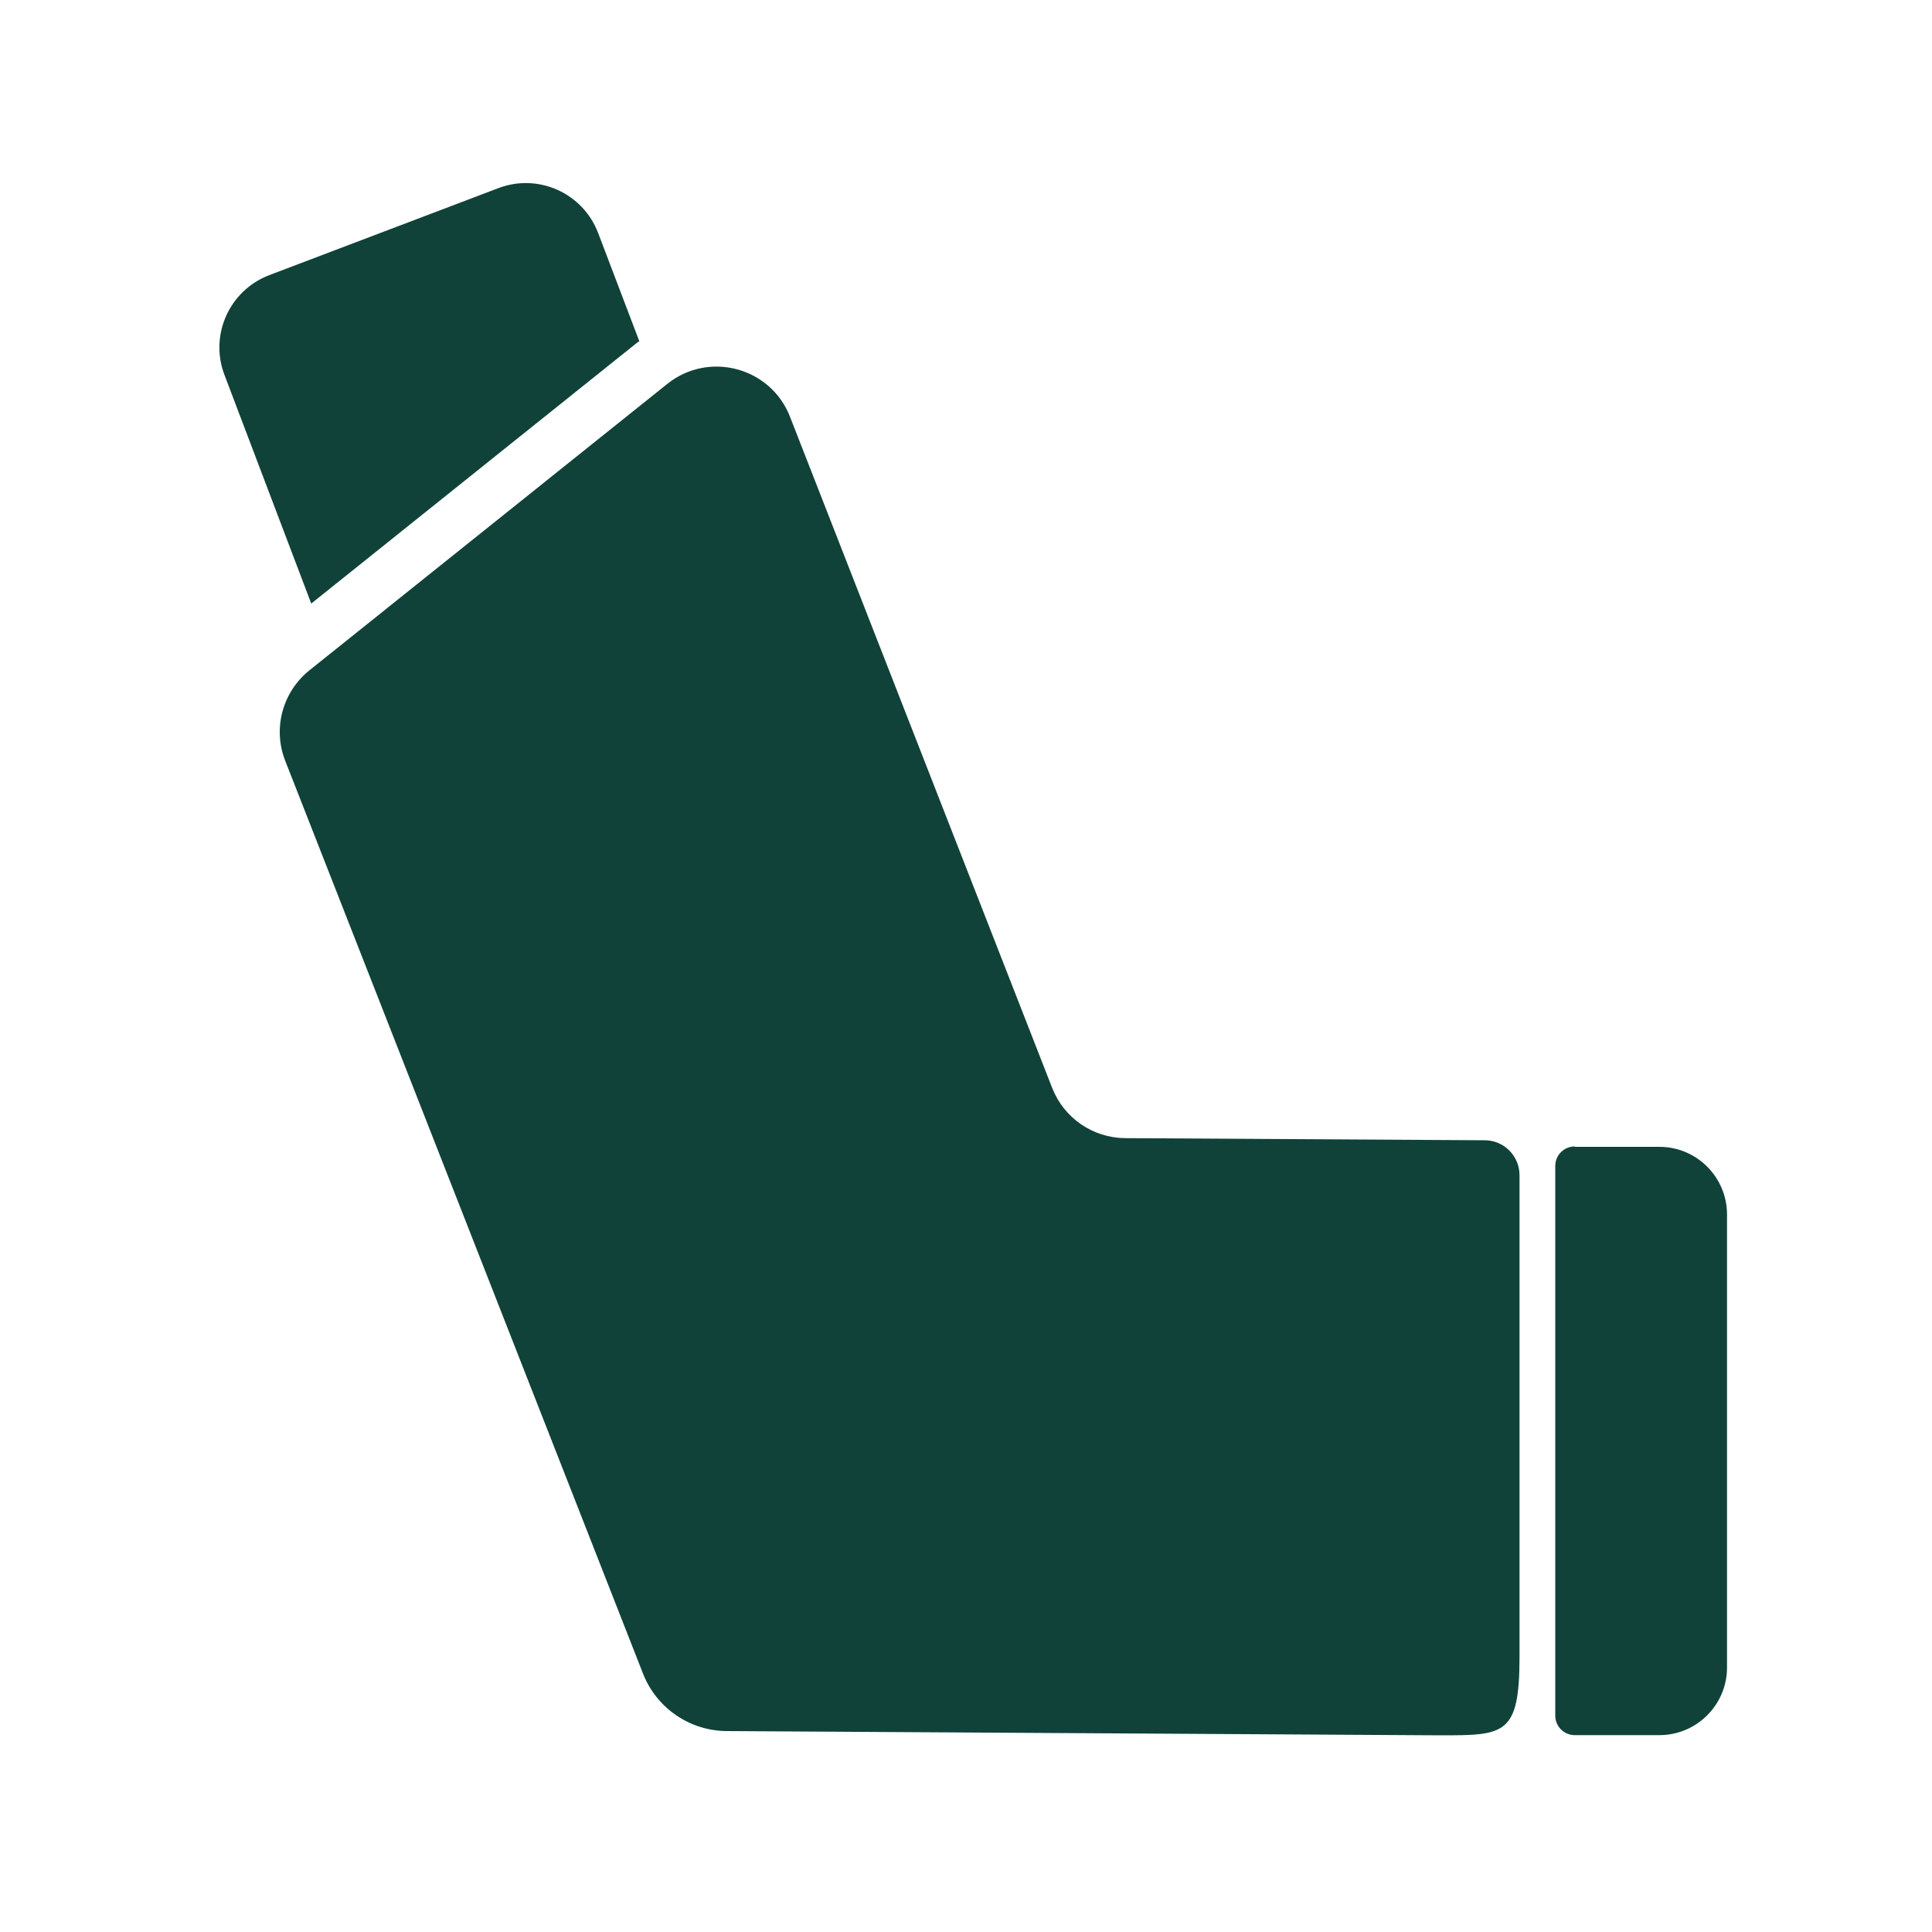
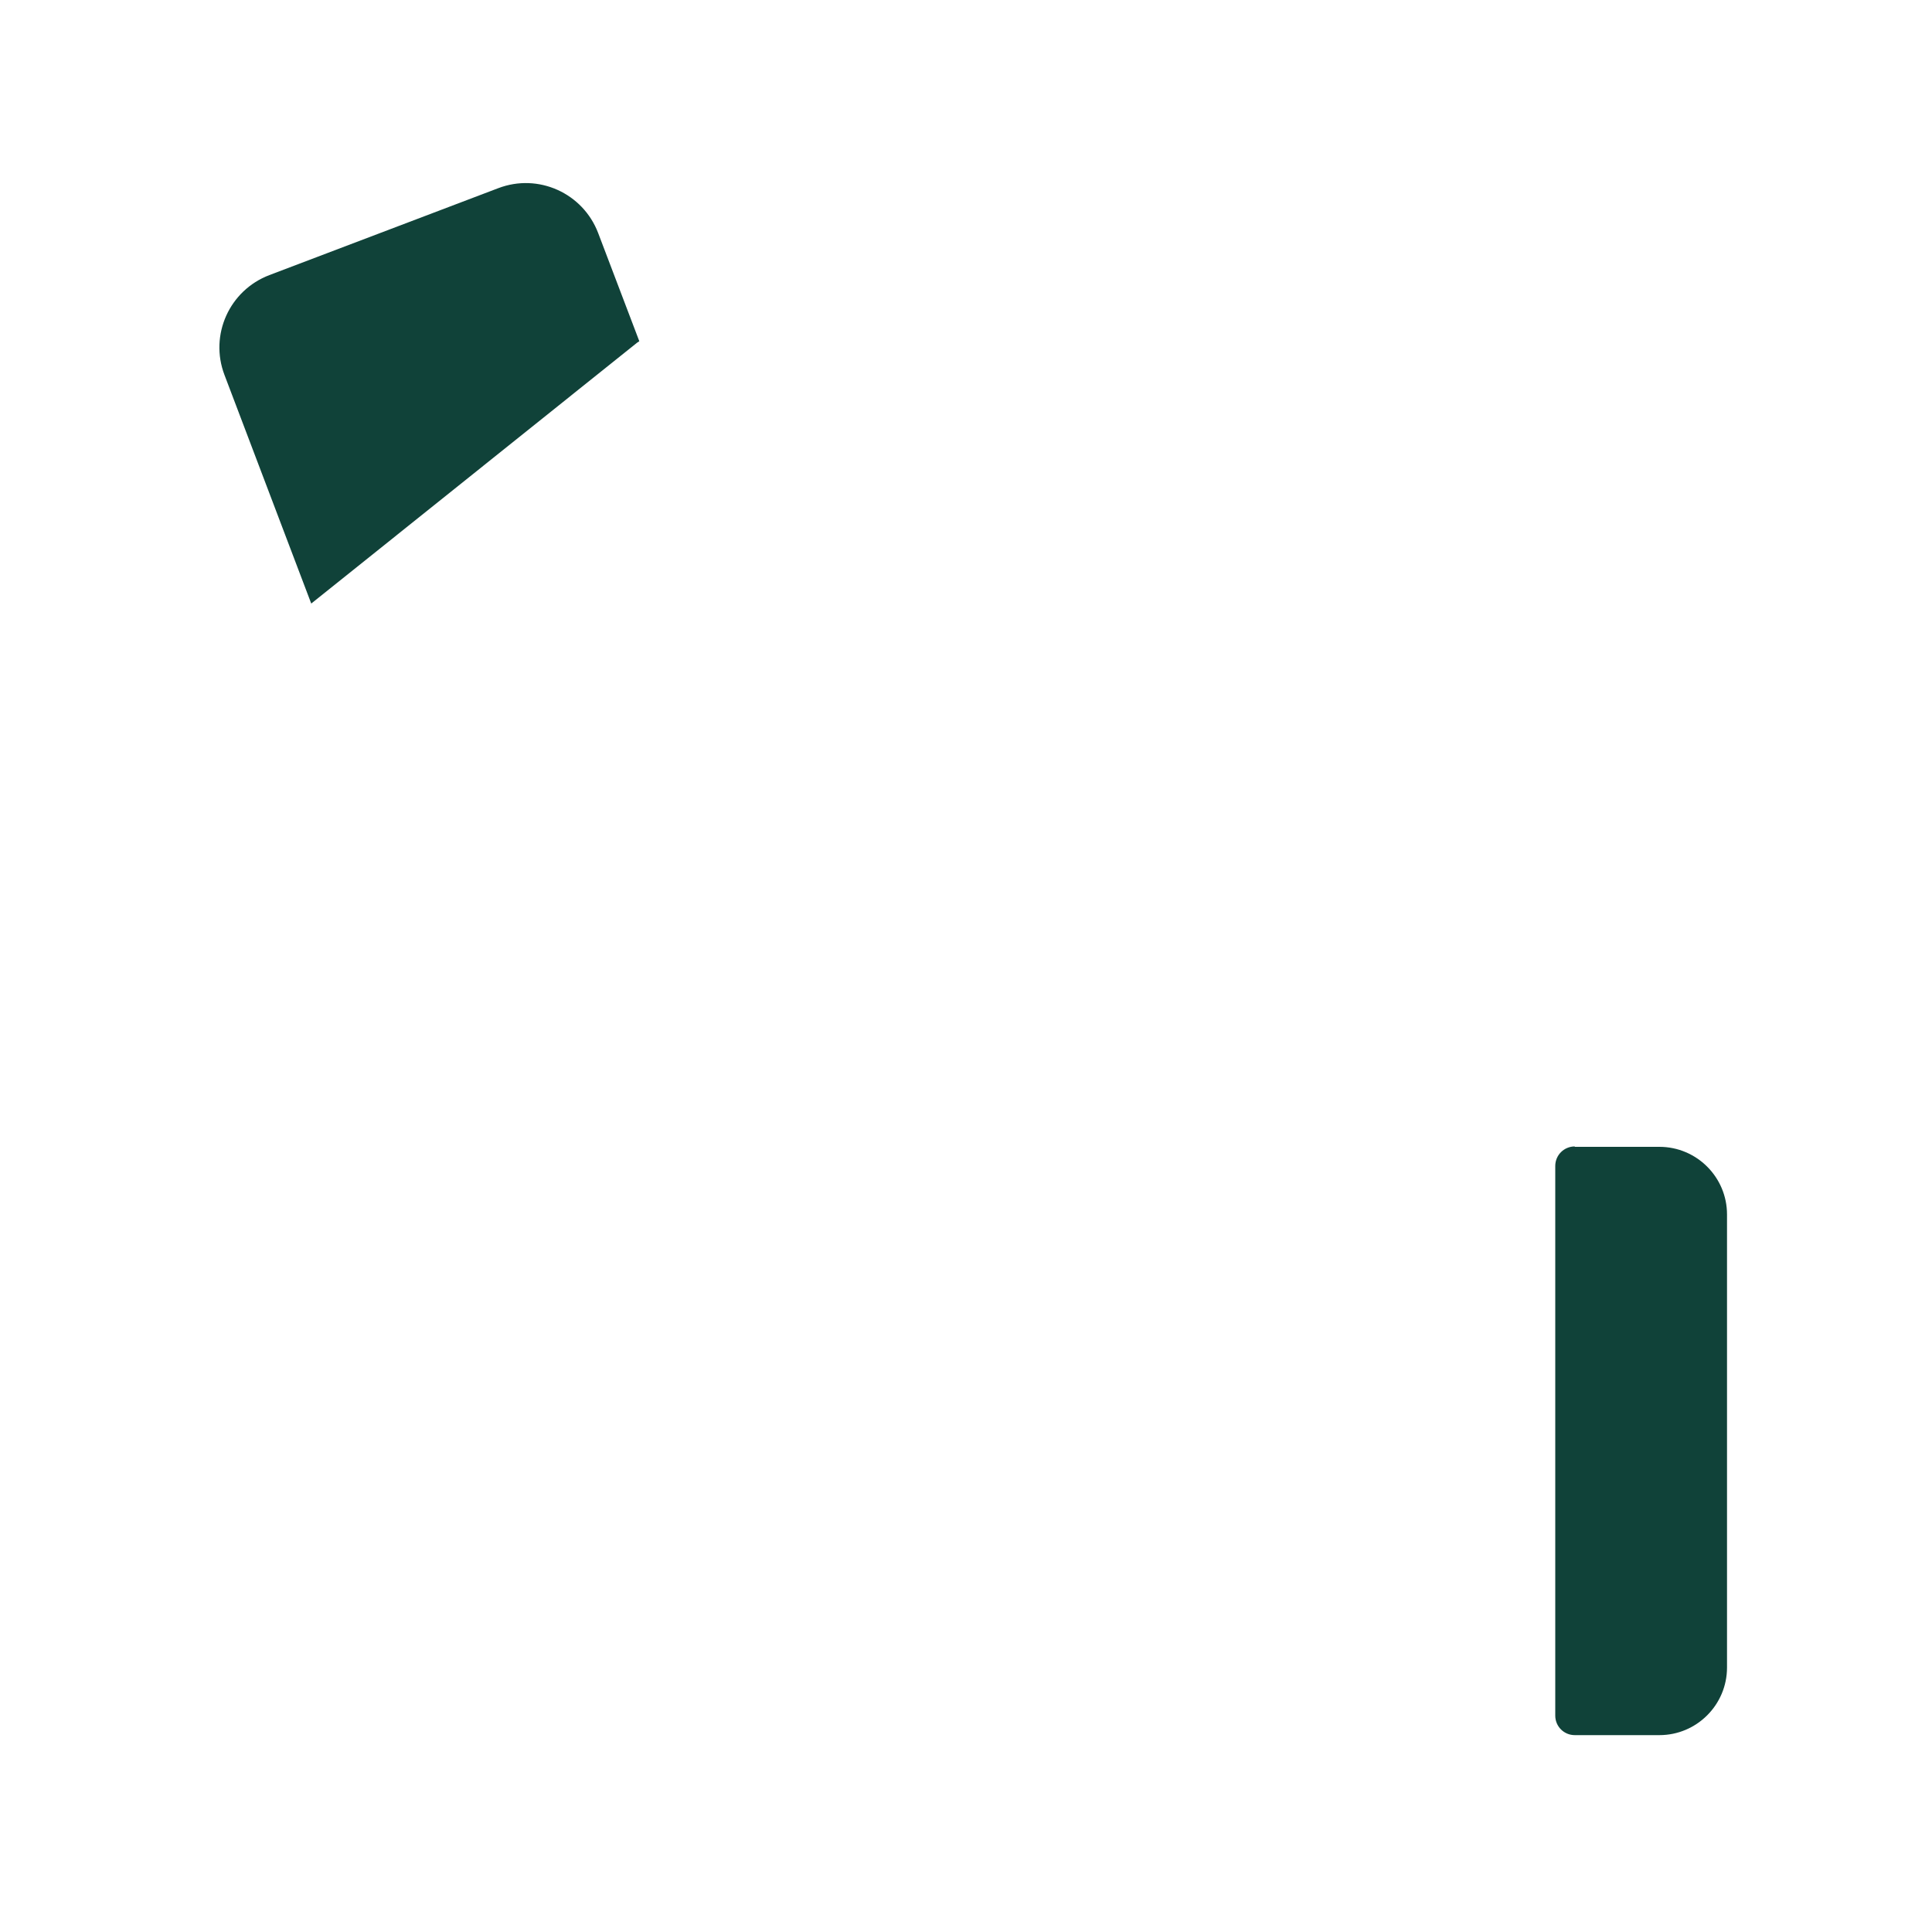
<svg xmlns="http://www.w3.org/2000/svg" id="Layer_1" viewBox="0 0 100 100">
  <defs>
    <style>
      .cls-1 {
        fill: #104239;
      }
    </style>
  </defs>
  <path class="cls-1" d="M33.01,17.72s.05-.04.08-.06l-2.13-5.6c-.79-2.07-3.1-3.11-5.17-2.32l-11.85,4.5c-2.07.79-3.11,3.1-2.32,5.17l4.49,11.83,16.9-13.53Z" />
-   <path class="cls-1" d="M76.84,59.02l-18.6-.11c-1.67-.01-3.17-1.04-3.78-2.6l-13.57-34.74c-1-2.56-4.2-3.42-6.35-1.7l-18.53,14.83c-1.39,1.12-1.9,3.01-1.25,4.67l18.52,47.25c.7,1.79,2.42,2.97,4.34,2.98l36.92.22c3.34,0,4.11,0,4.11-4.08v-24.91c0-1-.81-1.81-1.8-1.81Z" />
  <path class="cls-1" d="M81.51,59.36h4.38c1.93,0,3.5,1.57,3.5,3.5v23.45c0,1.93-1.57,3.5-3.5,3.5h-4.38c-.56,0-1.01-.45-1.01-1.01v-28.45c0-.56.45-1.01,1.01-1.01Z" />
</svg>